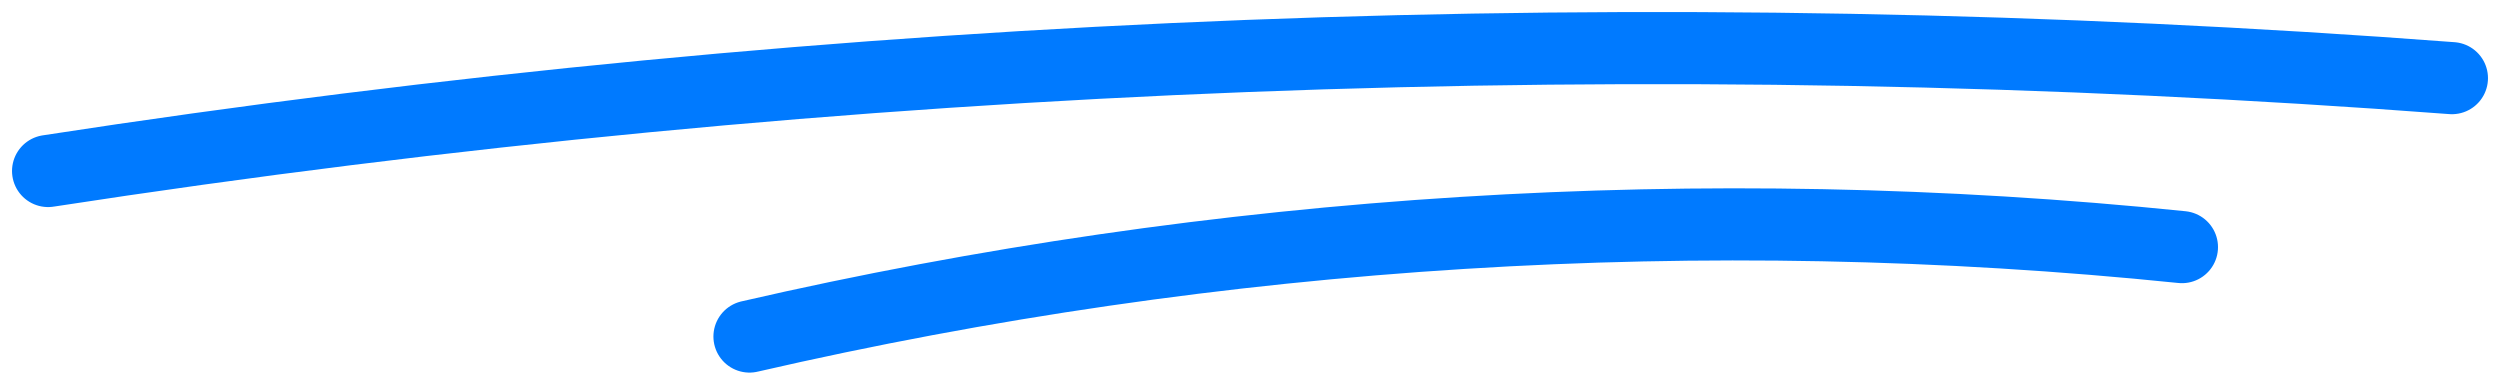
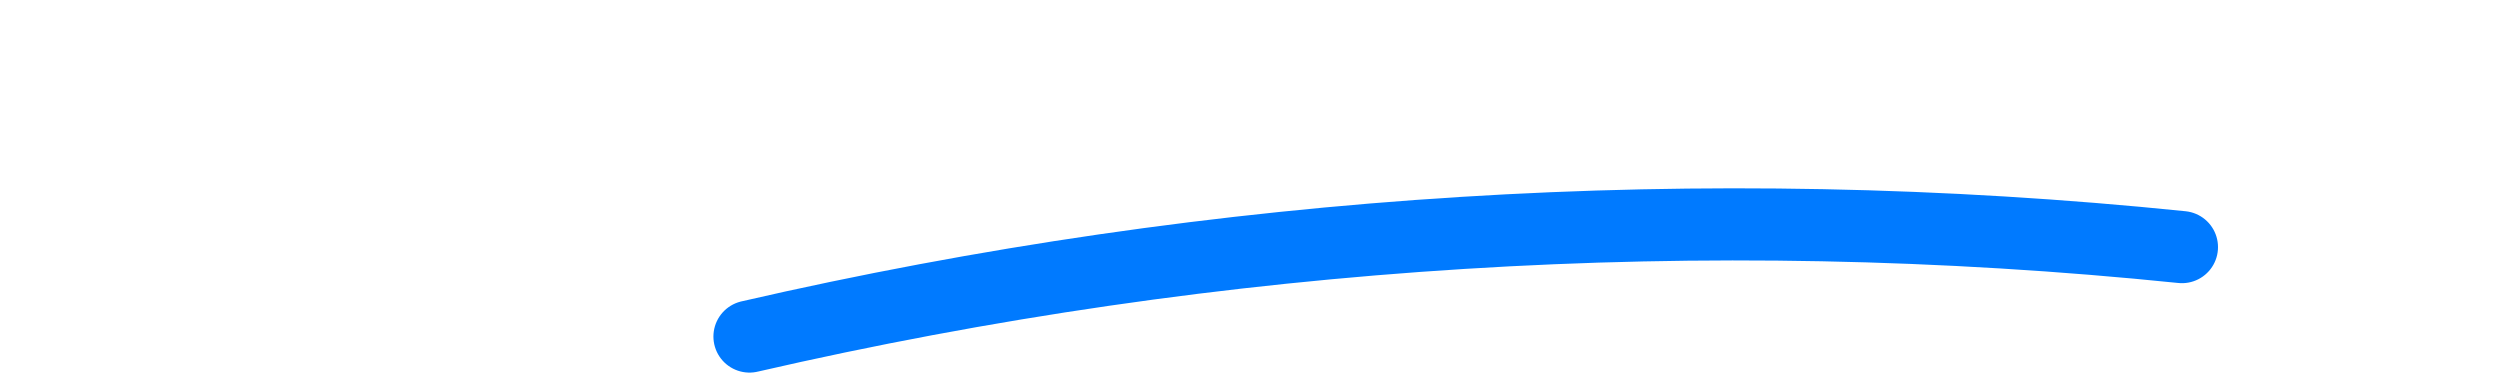
<svg xmlns="http://www.w3.org/2000/svg" fill="none" height="100%" overflow="visible" preserveAspectRatio="none" style="display: block;" viewBox="0 0 104 16" width="100%">
-   <path d="M2 7.114C35.072 2.024 68.665 0.728 102 3.251M31.178 14C50.698 9.504 70.883 8.242 90.769 10.28" id="Vector" stroke="#007AFF" stroke-linecap="round" stroke-width="3" />
+   <path d="M2 7.114M31.178 14C50.698 9.504 70.883 8.242 90.769 10.28" id="Vector" stroke="#007AFF" stroke-linecap="round" stroke-width="3" />
</svg>